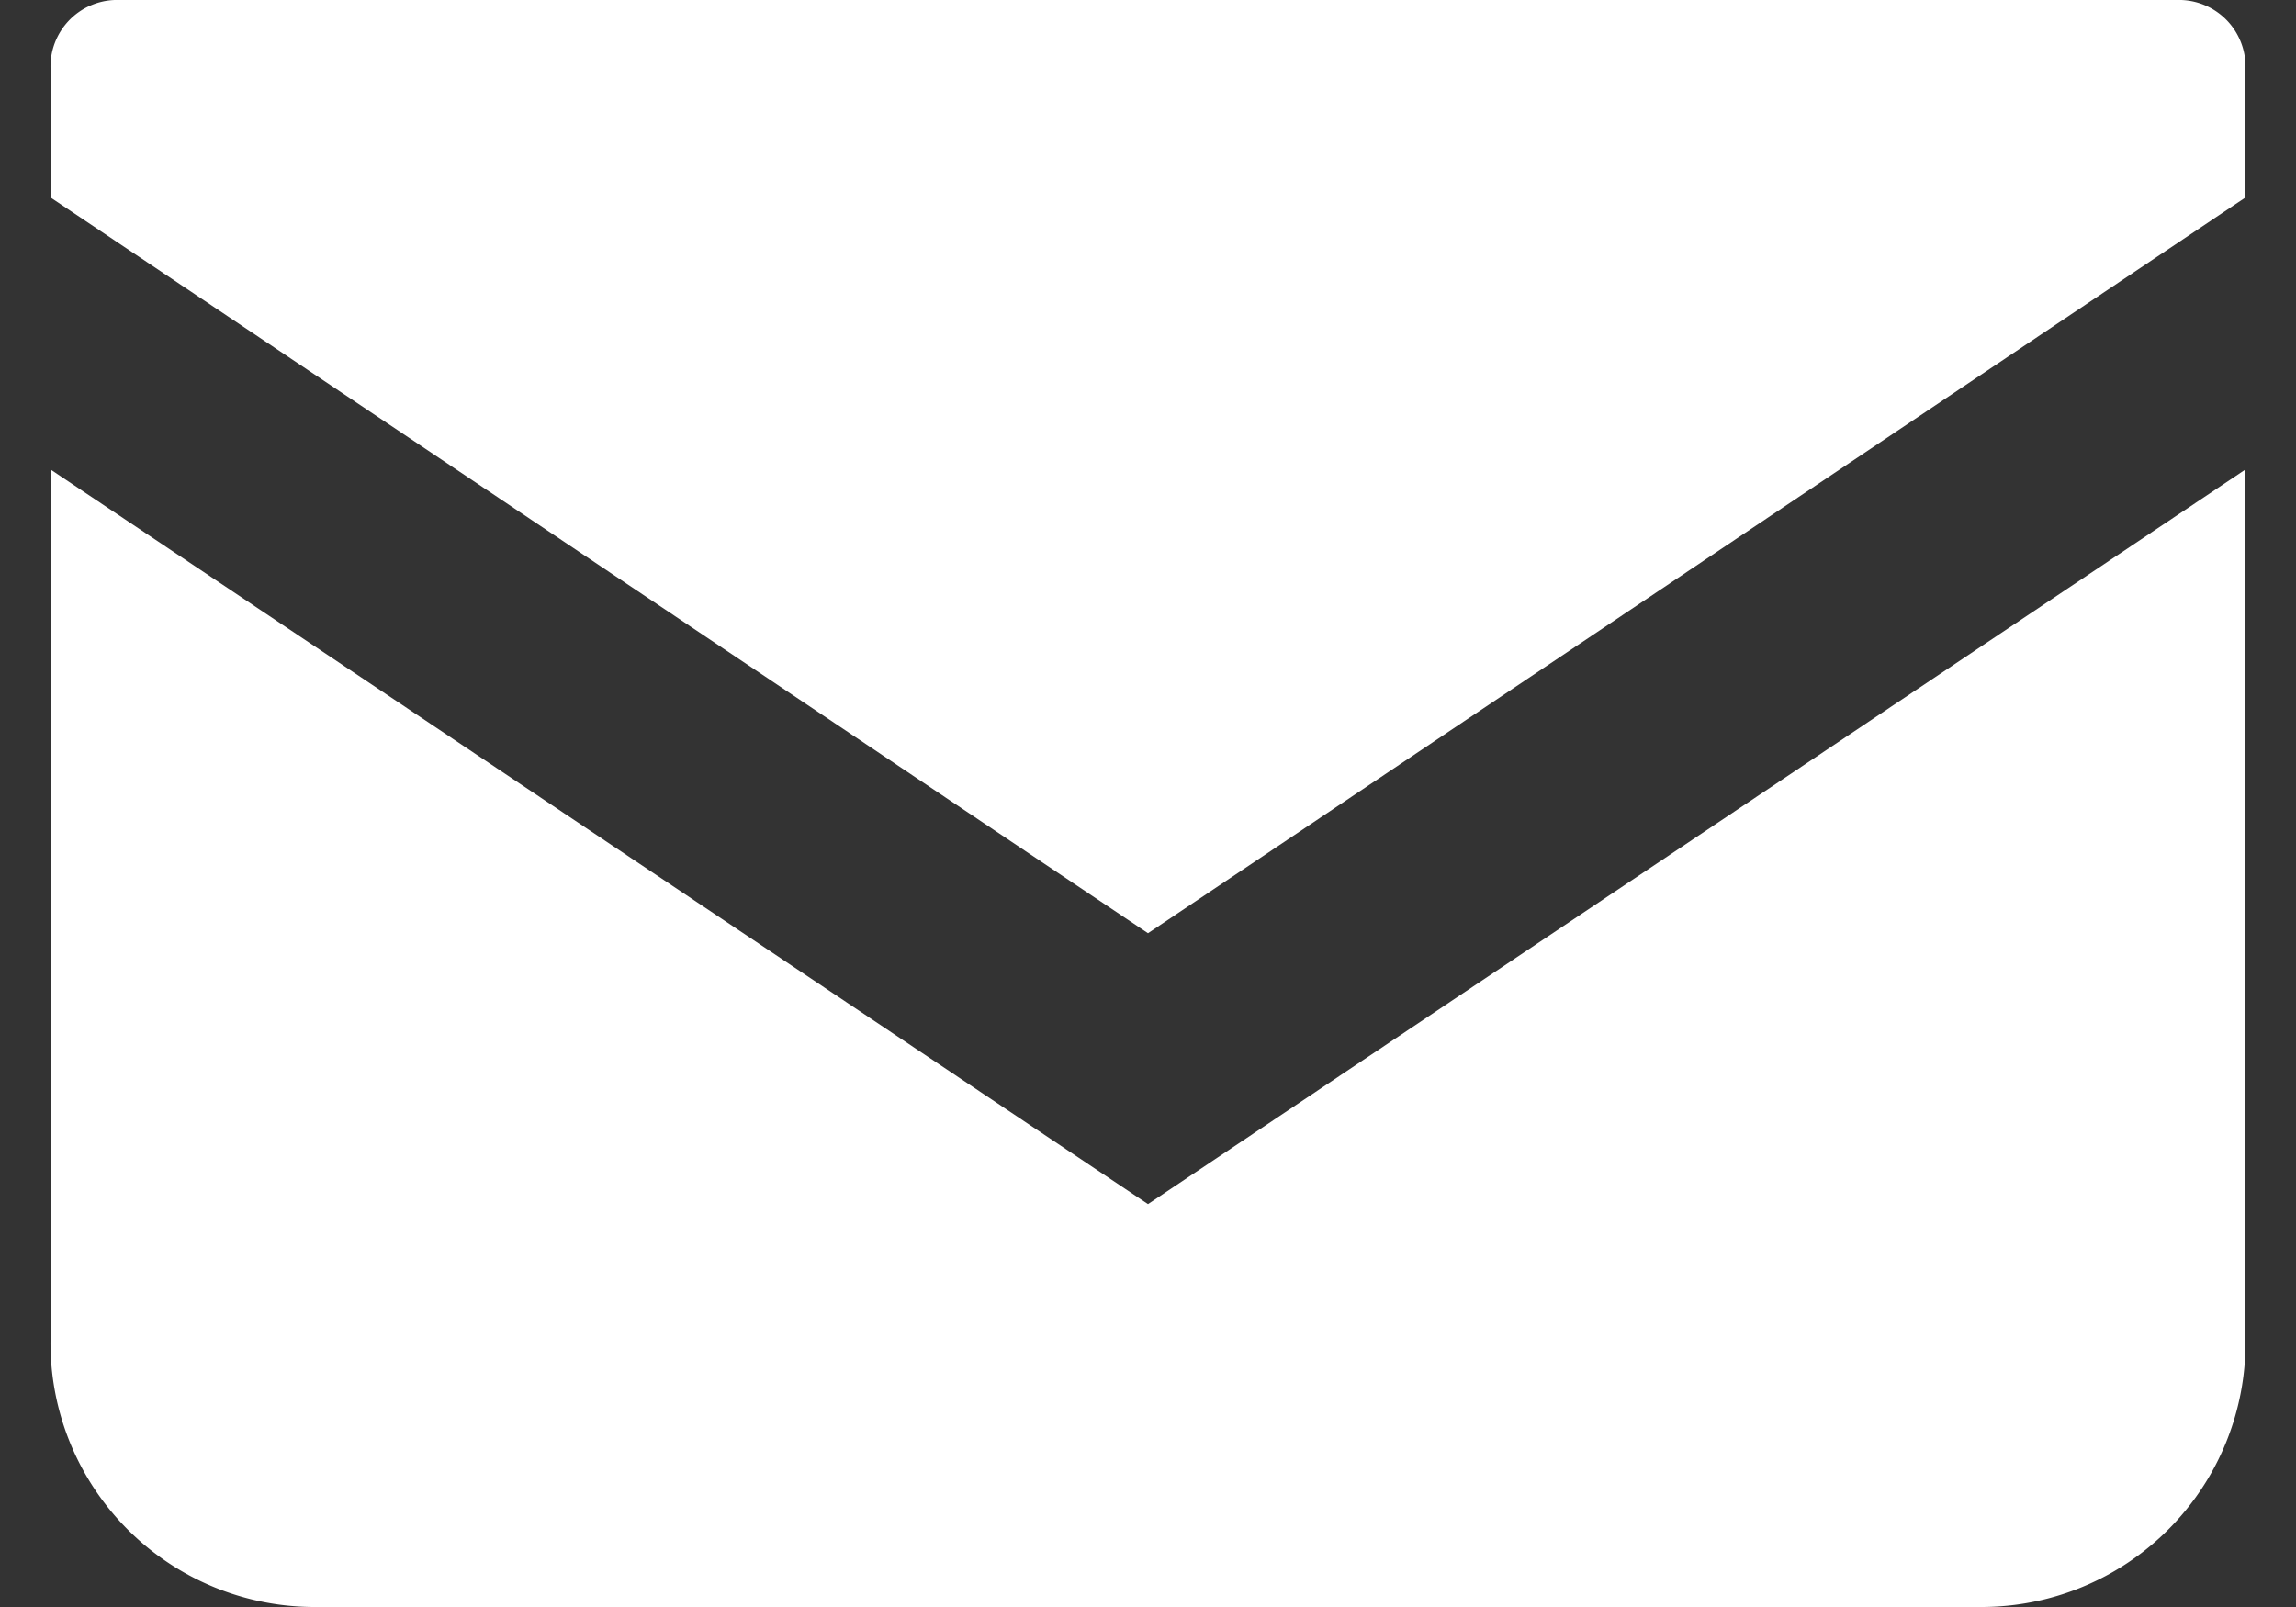
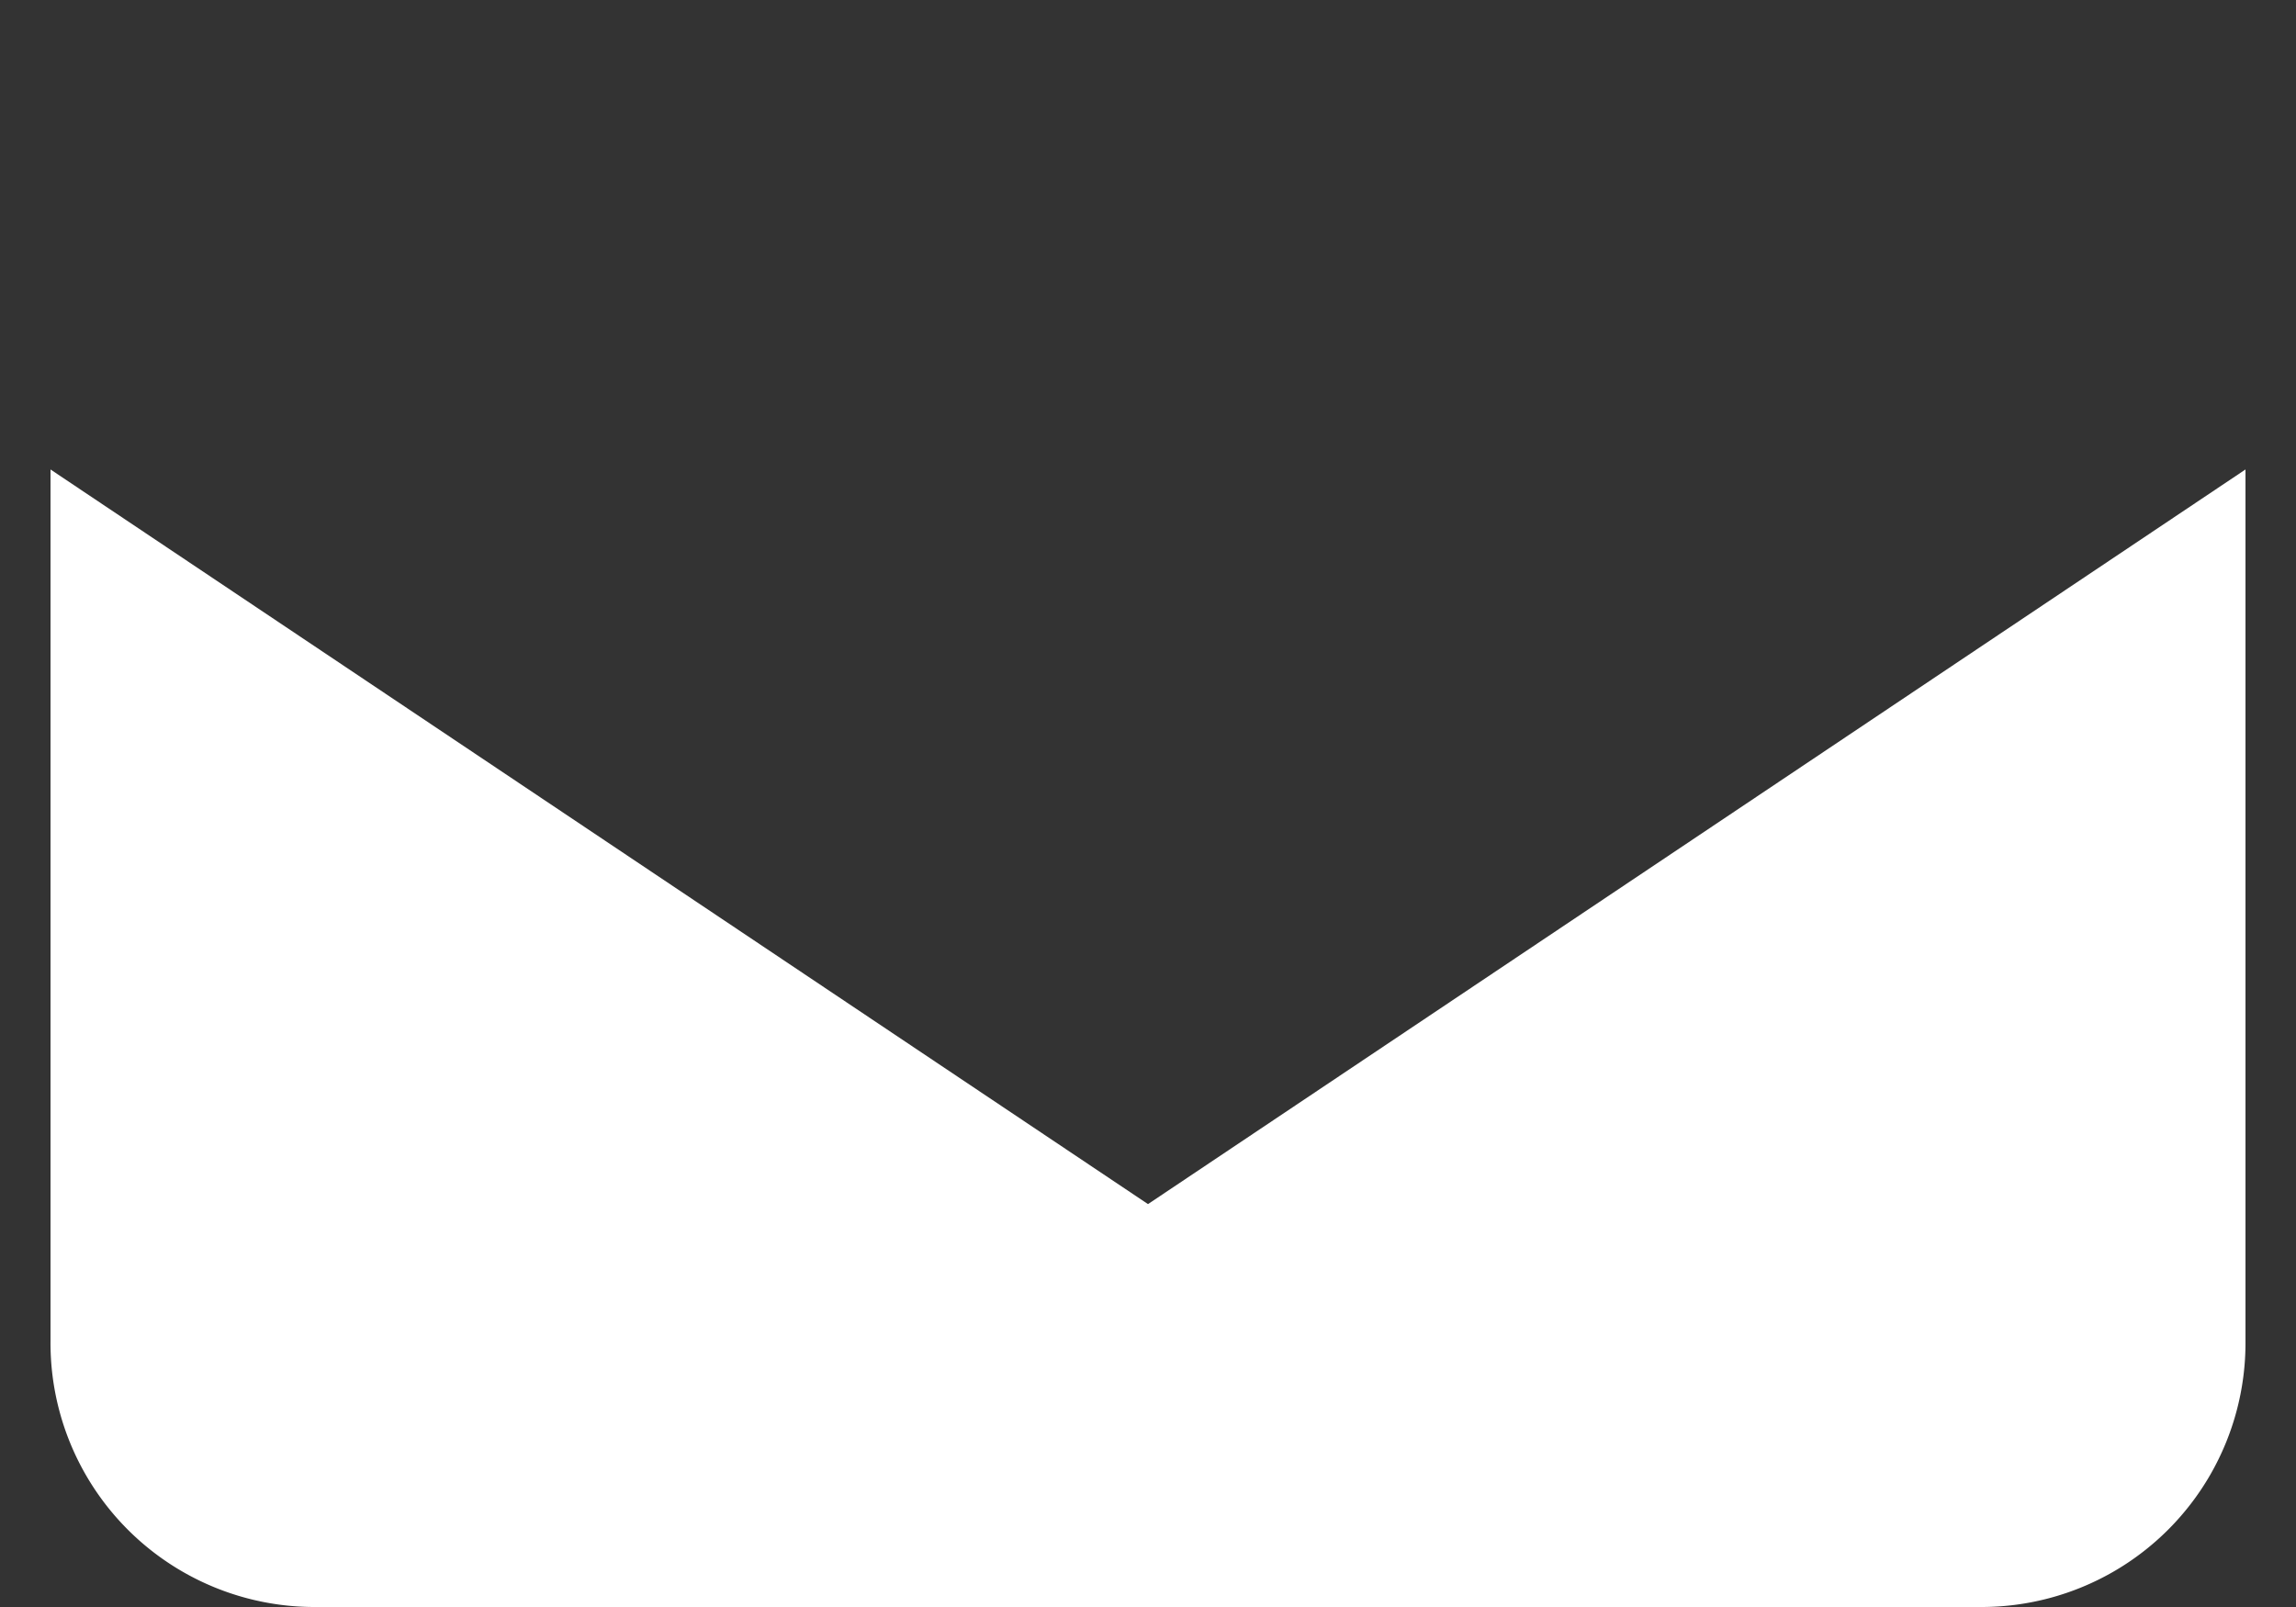
<svg xmlns="http://www.w3.org/2000/svg" width="20" height="14" viewBox="0 0 20 14">
  <rect x="0" y="0" width="20" height="14" fill="#333333" stroke="none" />
  <defs>
    <style>
      .a {
        fill: #fff;
      }

      .b {
        fill: none;
      }
    </style>
  </defs>
  <title>icon-envelope-white</title>
  <g>
    <g>
-       <path class="a" d="M19,0H1A.58.58,0,0,0,.44.59V1.72L10,8.13l9.56-6.41V.59A.58.58,0,0,0,19,0Z" />
      <path class="a" d="M.44,4.09v7.59A2.3,2.3,0,0,0,2.75,14h14.5a2.3,2.3,0,0,0,2.31-2.31V4.09L10,10.49Z" />
    </g>
-     <rect class="b" width="20" height="14" />
  </g>
</svg>